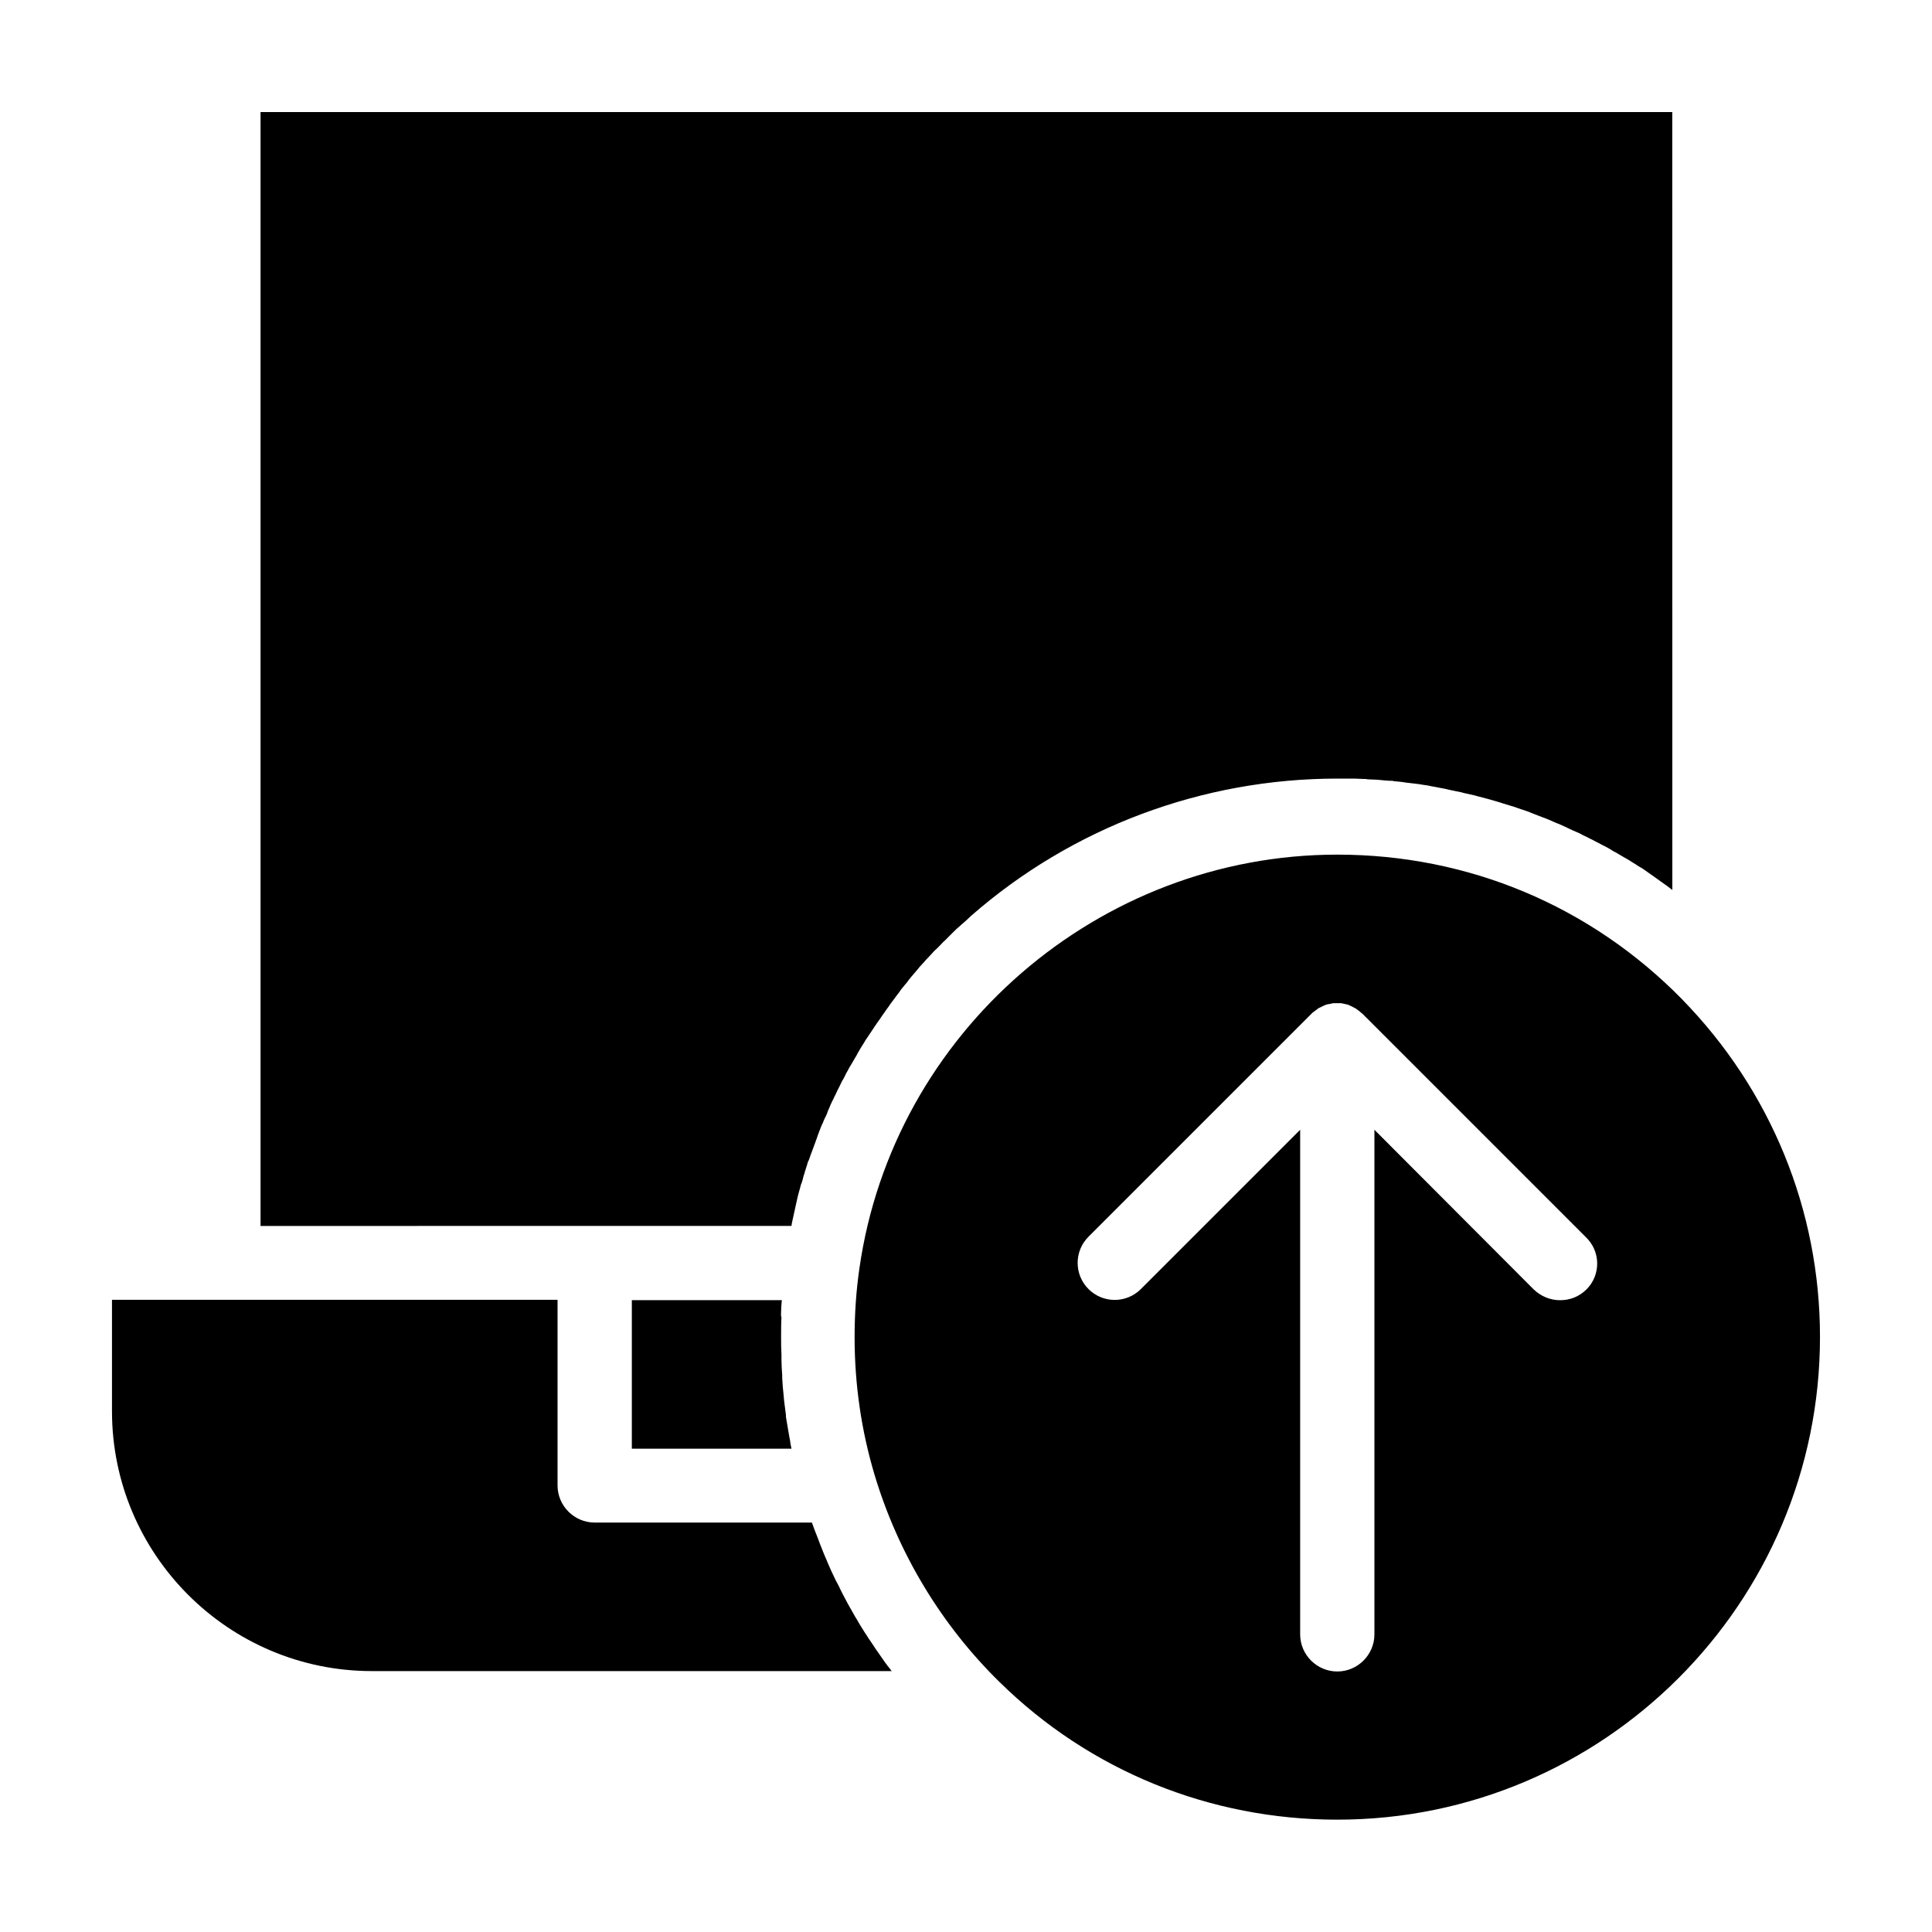
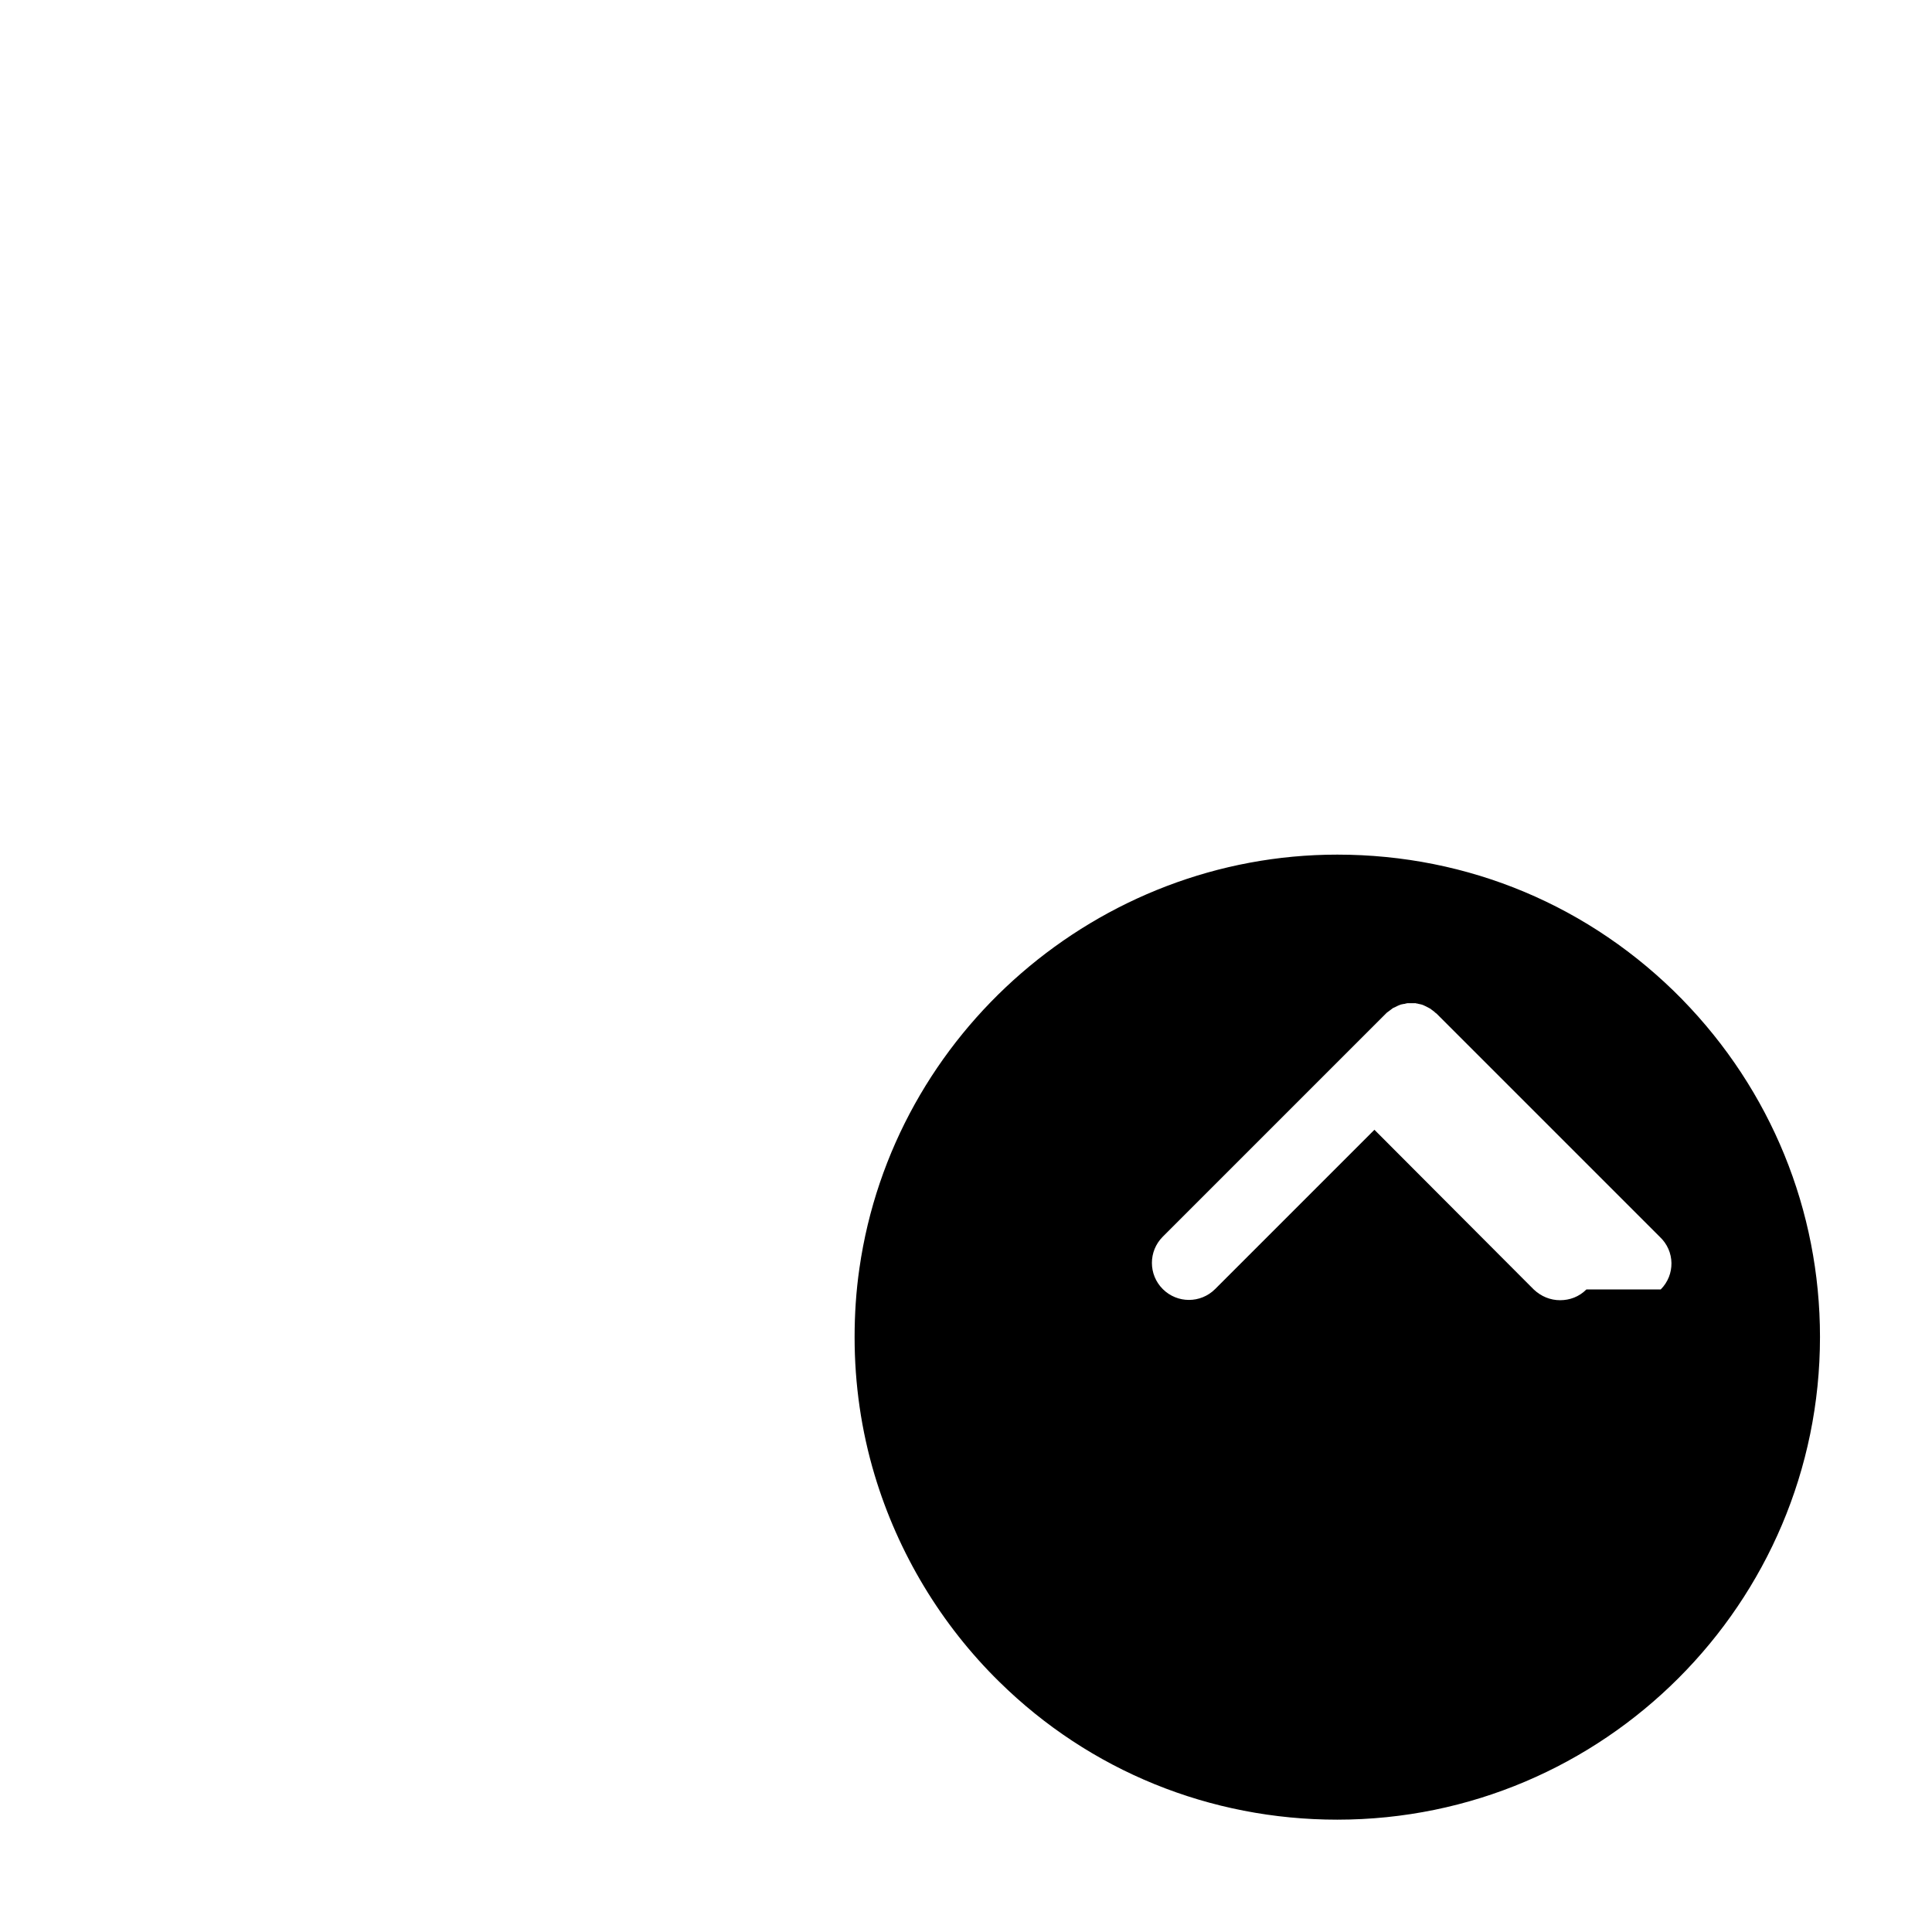
<svg xmlns="http://www.w3.org/2000/svg" fill="#000000" width="800px" height="800px" version="1.1" viewBox="144 144 512 512">
  <g>
-     <path d="m353.75 468.88c0-0.195 0.098-0.492 0.098-0.688 0.098-0.492 0.195-0.887 0.297-1.379 0.098-0.59 0.297-1.18 0.395-1.77 0.098-0.492 0.195-0.887 0.297-1.379 0.098-0.59 0.297-1.18 0.395-1.77 0.098-0.395 0.195-0.887 0.297-1.277 0.195-0.59 0.297-1.18 0.492-1.77 0.098-0.395 0.195-0.887 0.395-1.277 0.195-0.59 0.395-1.18 0.492-1.77 0.098-0.395 0.297-0.789 0.395-1.277 0.195-0.59 0.395-1.277 0.59-1.871 0.098-0.395 0.195-0.789 0.395-1.082 0.297-0.688 0.492-1.477 0.789-2.164 0.098-0.297 0.195-0.492 0.297-0.789 0.395-0.984 0.688-1.969 1.082-2.953 0.098-0.297 0.195-0.59 0.297-0.887 0.297-0.688 0.492-1.379 0.789-2.066 0.195-0.395 0.297-0.789 0.492-1.082 0.195-0.59 0.492-1.18 0.789-1.77 0.195-0.395 0.395-0.789 0.492-1.18 0.195-0.59 0.492-1.082 0.688-1.672 0.195-0.395 0.395-0.887 0.59-1.277 0.297-0.492 0.492-1.082 0.789-1.574 0.195-0.395 0.395-0.887 0.59-1.277 0.297-0.492 0.492-0.984 0.789-1.574 0.195-0.395 0.395-0.887 0.688-1.277 0.297-0.492 0.492-0.984 0.789-1.574 0.195-0.395 0.492-0.789 0.688-1.277 0.297-0.492 0.59-0.984 0.887-1.477 0.195-0.395 0.492-0.789 0.688-1.18 0.297-0.492 0.59-0.984 0.887-1.574 0.195-0.395 0.492-0.789 0.688-1.18 0.297-0.492 0.688-1.082 0.984-1.574 0.195-0.395 0.395-0.688 0.688-1.082 0.395-0.59 0.789-1.18 1.18-1.77 0.195-0.297 0.395-0.59 0.59-0.887 0.59-0.887 1.18-1.77 1.77-2.559 0.098-0.195 0.297-0.395 0.395-0.59 0.492-0.688 0.887-1.277 1.379-1.969 0.195-0.297 0.492-0.59 0.688-0.984 0.395-0.492 0.789-1.082 1.18-1.574 0.297-0.395 0.492-0.688 0.789-1.082 0.395-0.492 0.789-0.984 1.082-1.477 0.297-0.395 0.59-0.688 0.887-1.082 0.395-0.492 0.789-0.887 1.082-1.379 0.297-0.395 0.59-0.688 0.887-1.082 0.395-0.492 0.789-0.887 1.18-1.379 0.297-0.395 0.59-0.688 0.887-1.082 0.395-0.395 0.789-0.887 1.18-1.277 0.297-0.395 0.59-0.688 0.984-1.082 0.395-0.395 0.789-0.887 1.18-1.277 0.297-0.297 0.59-0.688 0.984-0.984 0.395-0.395 0.887-0.887 1.277-1.277 0.297-0.297 0.59-0.688 0.984-0.984 0.492-0.492 0.887-0.887 1.379-1.379 0.297-0.297 0.59-0.59 0.887-0.887 0.492-0.492 0.984-0.984 1.574-1.477 0.297-0.195 0.492-0.492 0.789-0.688 0.789-0.688 1.574-1.379 2.363-2.164 26.863-23.52 61.402-36.406 97.121-36.406h3.445 1.082c0.789 0 1.574 0.098 2.363 0.098 0.395 0 0.789 0 1.18 0.098 0.789 0 1.574 0.098 2.363 0.098 0.395 0 0.789 0.098 1.082 0.098 0.984 0.098 1.871 0.195 2.856 0.195 0.195 0 0.395 0 0.59 0.098 1.082 0.098 2.262 0.195 3.344 0.395 0.297 0 0.59 0.098 0.887 0.098 0.789 0.098 1.672 0.195 2.461 0.297 0.395 0.098 0.789 0.098 1.18 0.195 0.789 0.098 1.477 0.195 2.262 0.395 0.395 0.098 0.789 0.098 1.082 0.195 0.887 0.195 1.672 0.297 2.559 0.492 0.297 0.098 0.492 0.098 0.789 0.195 1.082 0.195 2.164 0.492 3.344 0.688 0.195 0.098 0.395 0.098 0.688 0.195 0.887 0.195 1.77 0.395 2.656 0.59 0.395 0.098 0.688 0.195 1.082 0.297 0.789 0.195 1.477 0.395 2.262 0.59 0.395 0.098 0.688 0.195 1.082 0.297 0.789 0.195 1.574 0.492 2.363 0.688 0.297 0.098 0.59 0.195 0.887 0.297 1.082 0.297 2.164 0.688 3.246 0.984 0.098 0 0.195 0.098 0.195 0.098 0.984 0.297 1.969 0.688 2.953 0.984 0.297 0.098 0.59 0.195 0.984 0.395 0.789 0.297 1.477 0.59 2.262 0.887 0.395 0.098 0.688 0.297 1.082 0.395 0.789 0.297 1.477 0.59 2.164 0.887 0.297 0.098 0.59 0.297 0.887 0.395 0.984 0.395 1.969 0.789 2.953 1.277 0.098 0 0.098 0 0.195 0.098 0.984 0.492 2.066 0.984 3.051 1.379 0.297 0.098 0.59 0.297 0.789 0.395 0.688 0.395 1.477 0.688 2.164 1.082 0.297 0.195 0.688 0.297 0.984 0.492 0.688 0.395 1.379 0.688 2.066 1.082 0.297 0.195 0.59 0.297 0.984 0.492 0.789 0.395 1.574 0.887 2.363 1.379 0.195 0.098 0.395 0.195 0.59 0.297 0.984 0.59 1.969 1.18 2.856 1.672 0.195 0.098 0.492 0.297 0.688 0.395 0.688 0.492 1.477 0.887 2.164 1.379 0.297 0.195 0.59 0.395 0.984 0.59 0.688 0.395 1.277 0.887 1.871 1.277 0.297 0.195 0.59 0.395 0.984 0.688 0.688 0.492 1.379 0.984 2.066 1.477 0.195 0.195 0.492 0.297 0.688 0.492 0.887 0.59 1.77 1.277 2.656 1.969l-0.02-206.17h-374.12v295.2z" />
-     <path d="m351 491.61c0-0.984 0.098-2.066 0.195-3.051h-39.754v39.359h42.312c-0.195-0.789-0.297-1.477-0.395-2.262-0.098-0.297-0.098-0.59-0.195-0.984-0.297-1.574-0.492-3.051-0.789-4.625-0.098-0.395-0.098-0.688-0.098-1.082-0.195-1.277-0.297-2.559-0.492-3.836 0-0.395-0.098-0.789-0.098-1.18-0.195-1.574-0.297-3.148-0.395-4.723v-0.789c-0.098-1.379-0.195-2.754-0.195-4.133v-1.277c-0.098-1.574-0.098-3.148-0.098-4.82s0-3.445 0.098-5.117c-0.195-0.301-0.098-0.891-0.098-1.48z" />
-     <path d="m377.07 582.43c-1.082-1.477-1.969-2.953-2.953-4.328-0.297-0.492-0.59-0.984-0.887-1.379-0.59-0.984-1.277-1.969-1.871-3.051-0.297-0.59-0.688-1.082-0.984-1.672-0.59-0.984-1.082-1.969-1.672-2.953-0.297-0.59-0.59-1.082-0.887-1.672-0.59-1.082-1.082-2.066-1.574-3.148-0.297-0.492-0.492-0.984-0.789-1.477-0.789-1.574-1.477-3.148-2.164-4.723 0-0.098-0.098-0.195-0.098-0.297-0.688-1.477-1.277-3.051-1.871-4.527-0.195-0.492-0.395-1.082-0.59-1.574-0.395-1.082-0.887-2.164-1.277-3.344-0.098-0.297-0.195-0.492-0.297-0.789h-57.559c-5.41 0-9.84-4.43-9.84-9.84v-49.199h-118.08v29.52c0 37.984 30.898 68.879 68.879 68.879h137.76c-0.098-0.098-0.195-0.195-0.297-0.395-0.984-1.18-1.969-2.555-2.953-4.031z" />
-     <path d="m589.81 408.86c-24.305-24.797-56.68-38.375-91.414-38.375-63.27 0-117.69 47.133-126.64 109.62-0.887 6.102-1.277 12.203-1.277 18.301 0 12.398 1.77 24.699 5.312 36.508 6.199 20.664 17.613 39.656 33.062 54.809 24.008 23.617 55.891 36.508 89.543 36.508 70.555 0 127.92-57.367 127.92-127.92 0-33.555-12.988-65.34-36.508-89.445zm-25.387 76.852c-1.969 1.969-4.43 2.856-6.988 2.856s-5.019-0.984-6.988-2.856l-42.211-42.312v133.72c0 5.41-4.43 9.84-9.84 9.84-5.41 0-9.84-4.43-9.84-9.84v-133.72l-42.215 42.215c-3.836 3.836-10.035 3.836-13.875 0-3.836-3.836-3.836-10.035 0-13.875l59.039-59.039 0.098-0.098c0.195-0.195 0.395-0.395 0.59-0.492 0.098-0.098 0.297-0.195 0.395-0.297 0.098-0.098 0.297-0.195 0.395-0.297 0.098-0.098 0.297-0.195 0.395-0.297 0.098-0.098 0.297-0.195 0.395-0.195 0.098-0.098 0.297-0.098 0.395-0.195 0.098-0.098 0.297-0.098 0.395-0.195s0.297-0.098 0.395-0.195c0.195-0.098 0.297-0.098 0.492-0.195 0.098 0 0.297-0.098 0.395-0.098 0.195 0 0.395-0.098 0.492-0.098 0.195 0 0.297 0 0.492-0.098 0.195 0 0.297-0.098 0.492-0.098h0.789 0.195 0.195 0.789c0.195 0 0.297 0 0.492 0.098 0.195 0 0.297 0 0.492 0.098 0.195 0 0.395 0.098 0.492 0.098s0.297 0.098 0.395 0.098c0.195 0.098 0.297 0.098 0.492 0.195 0.098 0.098 0.297 0.098 0.395 0.195 0.195 0.098 0.297 0.098 0.395 0.195 0.098 0.098 0.297 0.098 0.395 0.195 0.098 0.098 0.297 0.195 0.395 0.195 0.098 0.098 0.297 0.195 0.395 0.297 0.098 0.098 0.297 0.195 0.395 0.297 0.098 0.098 0.297 0.195 0.395 0.297 0.195 0.195 0.395 0.395 0.59 0.492l59.137 59.137c4.121 3.836 4.121 10.133 0.285 13.973z" />
+     <path d="m589.81 408.86c-24.305-24.797-56.68-38.375-91.414-38.375-63.27 0-117.69 47.133-126.64 109.62-0.887 6.102-1.277 12.203-1.277 18.301 0 12.398 1.77 24.699 5.312 36.508 6.199 20.664 17.613 39.656 33.062 54.809 24.008 23.617 55.891 36.508 89.543 36.508 70.555 0 127.92-57.367 127.92-127.92 0-33.555-12.988-65.34-36.508-89.445zm-25.387 76.852c-1.969 1.969-4.43 2.856-6.988 2.856s-5.019-0.984-6.988-2.856l-42.211-42.312v133.72v-133.72l-42.215 42.215c-3.836 3.836-10.035 3.836-13.875 0-3.836-3.836-3.836-10.035 0-13.875l59.039-59.039 0.098-0.098c0.195-0.195 0.395-0.395 0.59-0.492 0.098-0.098 0.297-0.195 0.395-0.297 0.098-0.098 0.297-0.195 0.395-0.297 0.098-0.098 0.297-0.195 0.395-0.297 0.098-0.098 0.297-0.195 0.395-0.195 0.098-0.098 0.297-0.098 0.395-0.195 0.098-0.098 0.297-0.098 0.395-0.195s0.297-0.098 0.395-0.195c0.195-0.098 0.297-0.098 0.492-0.195 0.098 0 0.297-0.098 0.395-0.098 0.195 0 0.395-0.098 0.492-0.098 0.195 0 0.297 0 0.492-0.098 0.195 0 0.297-0.098 0.492-0.098h0.789 0.195 0.195 0.789c0.195 0 0.297 0 0.492 0.098 0.195 0 0.297 0 0.492 0.098 0.195 0 0.395 0.098 0.492 0.098s0.297 0.098 0.395 0.098c0.195 0.098 0.297 0.098 0.492 0.195 0.098 0.098 0.297 0.098 0.395 0.195 0.195 0.098 0.297 0.098 0.395 0.195 0.098 0.098 0.297 0.098 0.395 0.195 0.098 0.098 0.297 0.195 0.395 0.195 0.098 0.098 0.297 0.195 0.395 0.297 0.098 0.098 0.297 0.195 0.395 0.297 0.098 0.098 0.297 0.195 0.395 0.297 0.195 0.195 0.395 0.395 0.59 0.492l59.137 59.137c4.121 3.836 4.121 10.133 0.285 13.973z" />
  </g>
</svg>